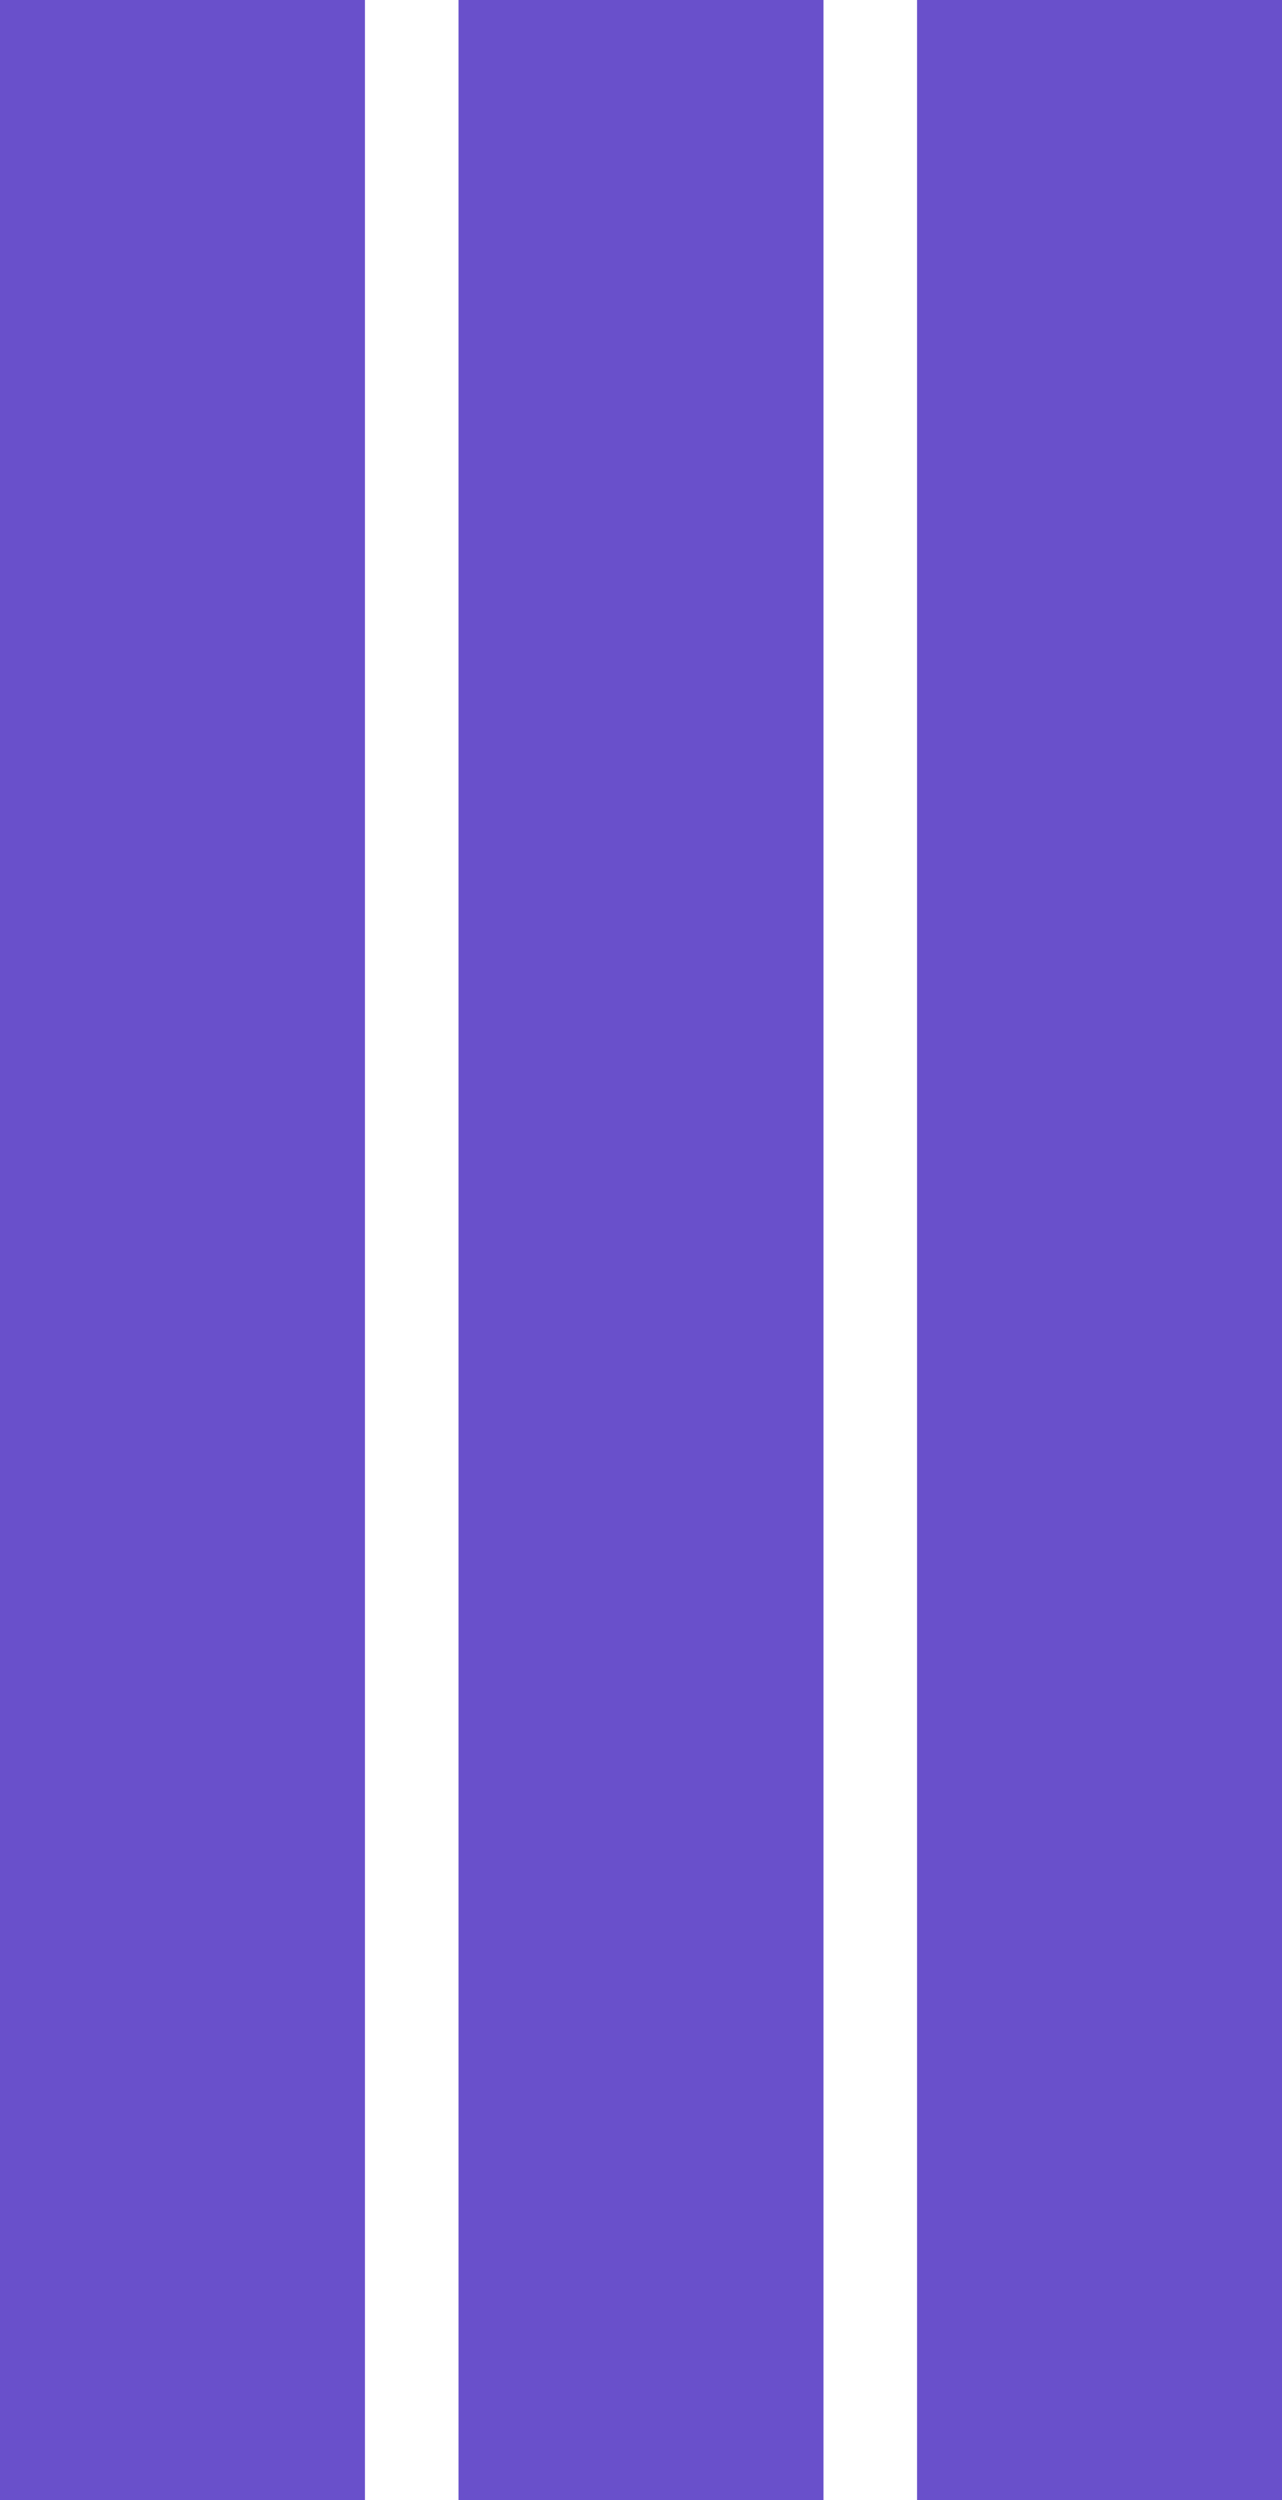
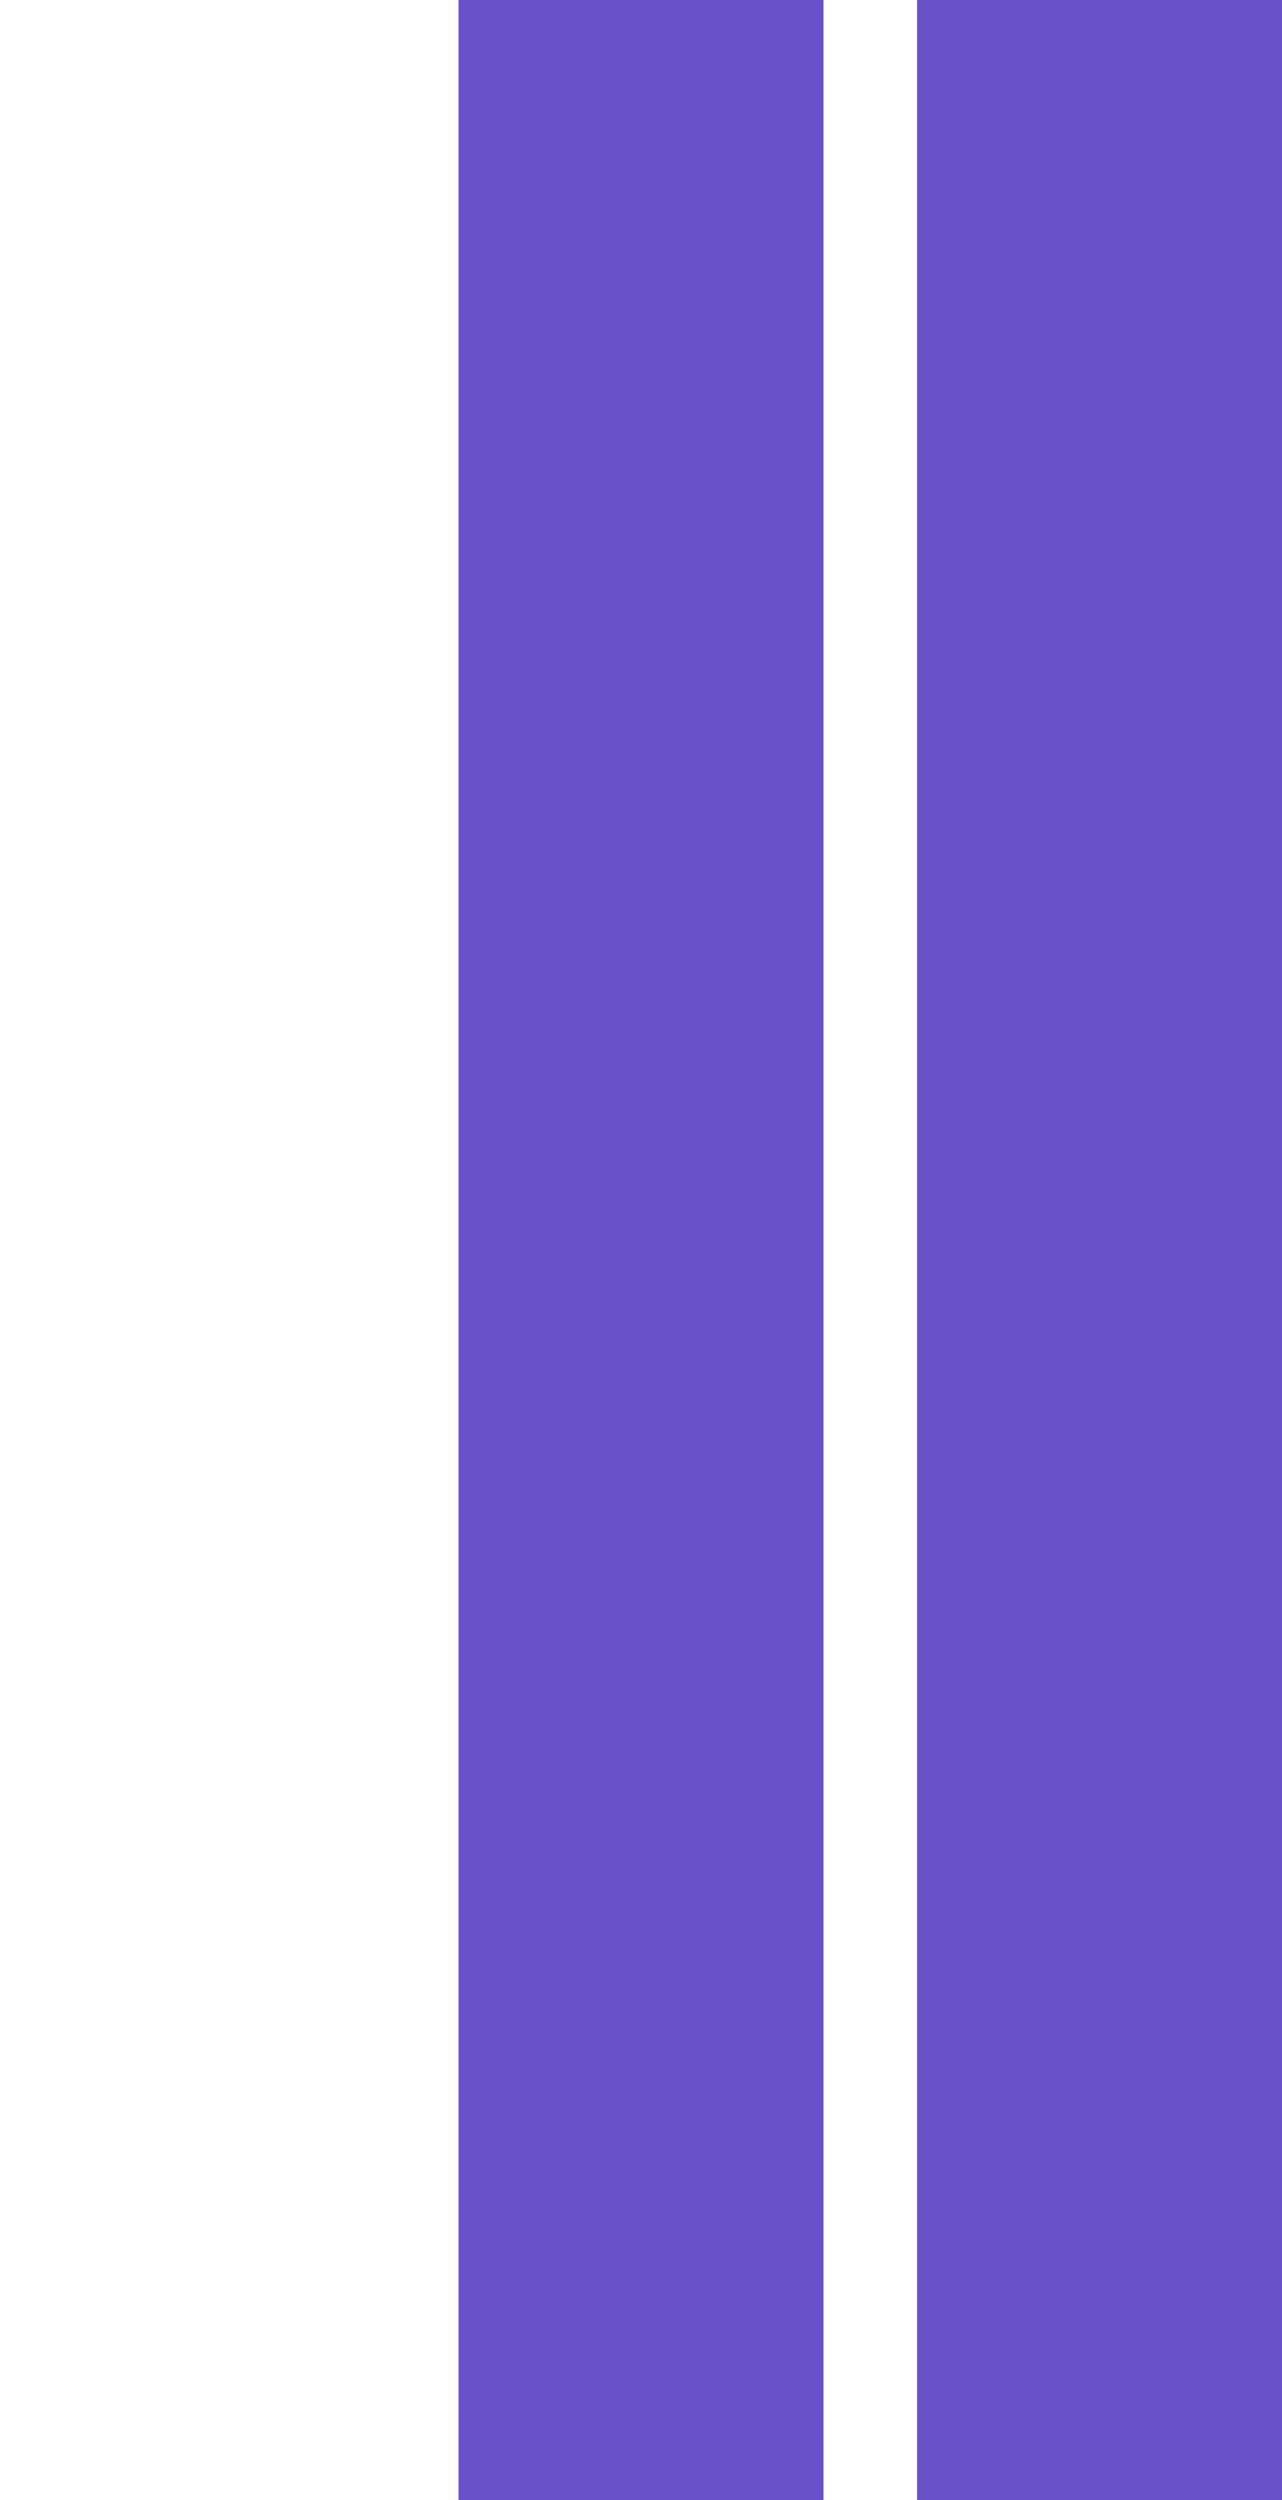
<svg xmlns="http://www.w3.org/2000/svg" width="137" height="267" viewBox="0 0 137 267" fill="none">
-   <rect width="39" height="267" fill="#6950CB" />
  <rect x="49" width="39" height="267" fill="#6950CB" />
  <rect x="98" width="39" height="267" fill="#6950CB" />
</svg>